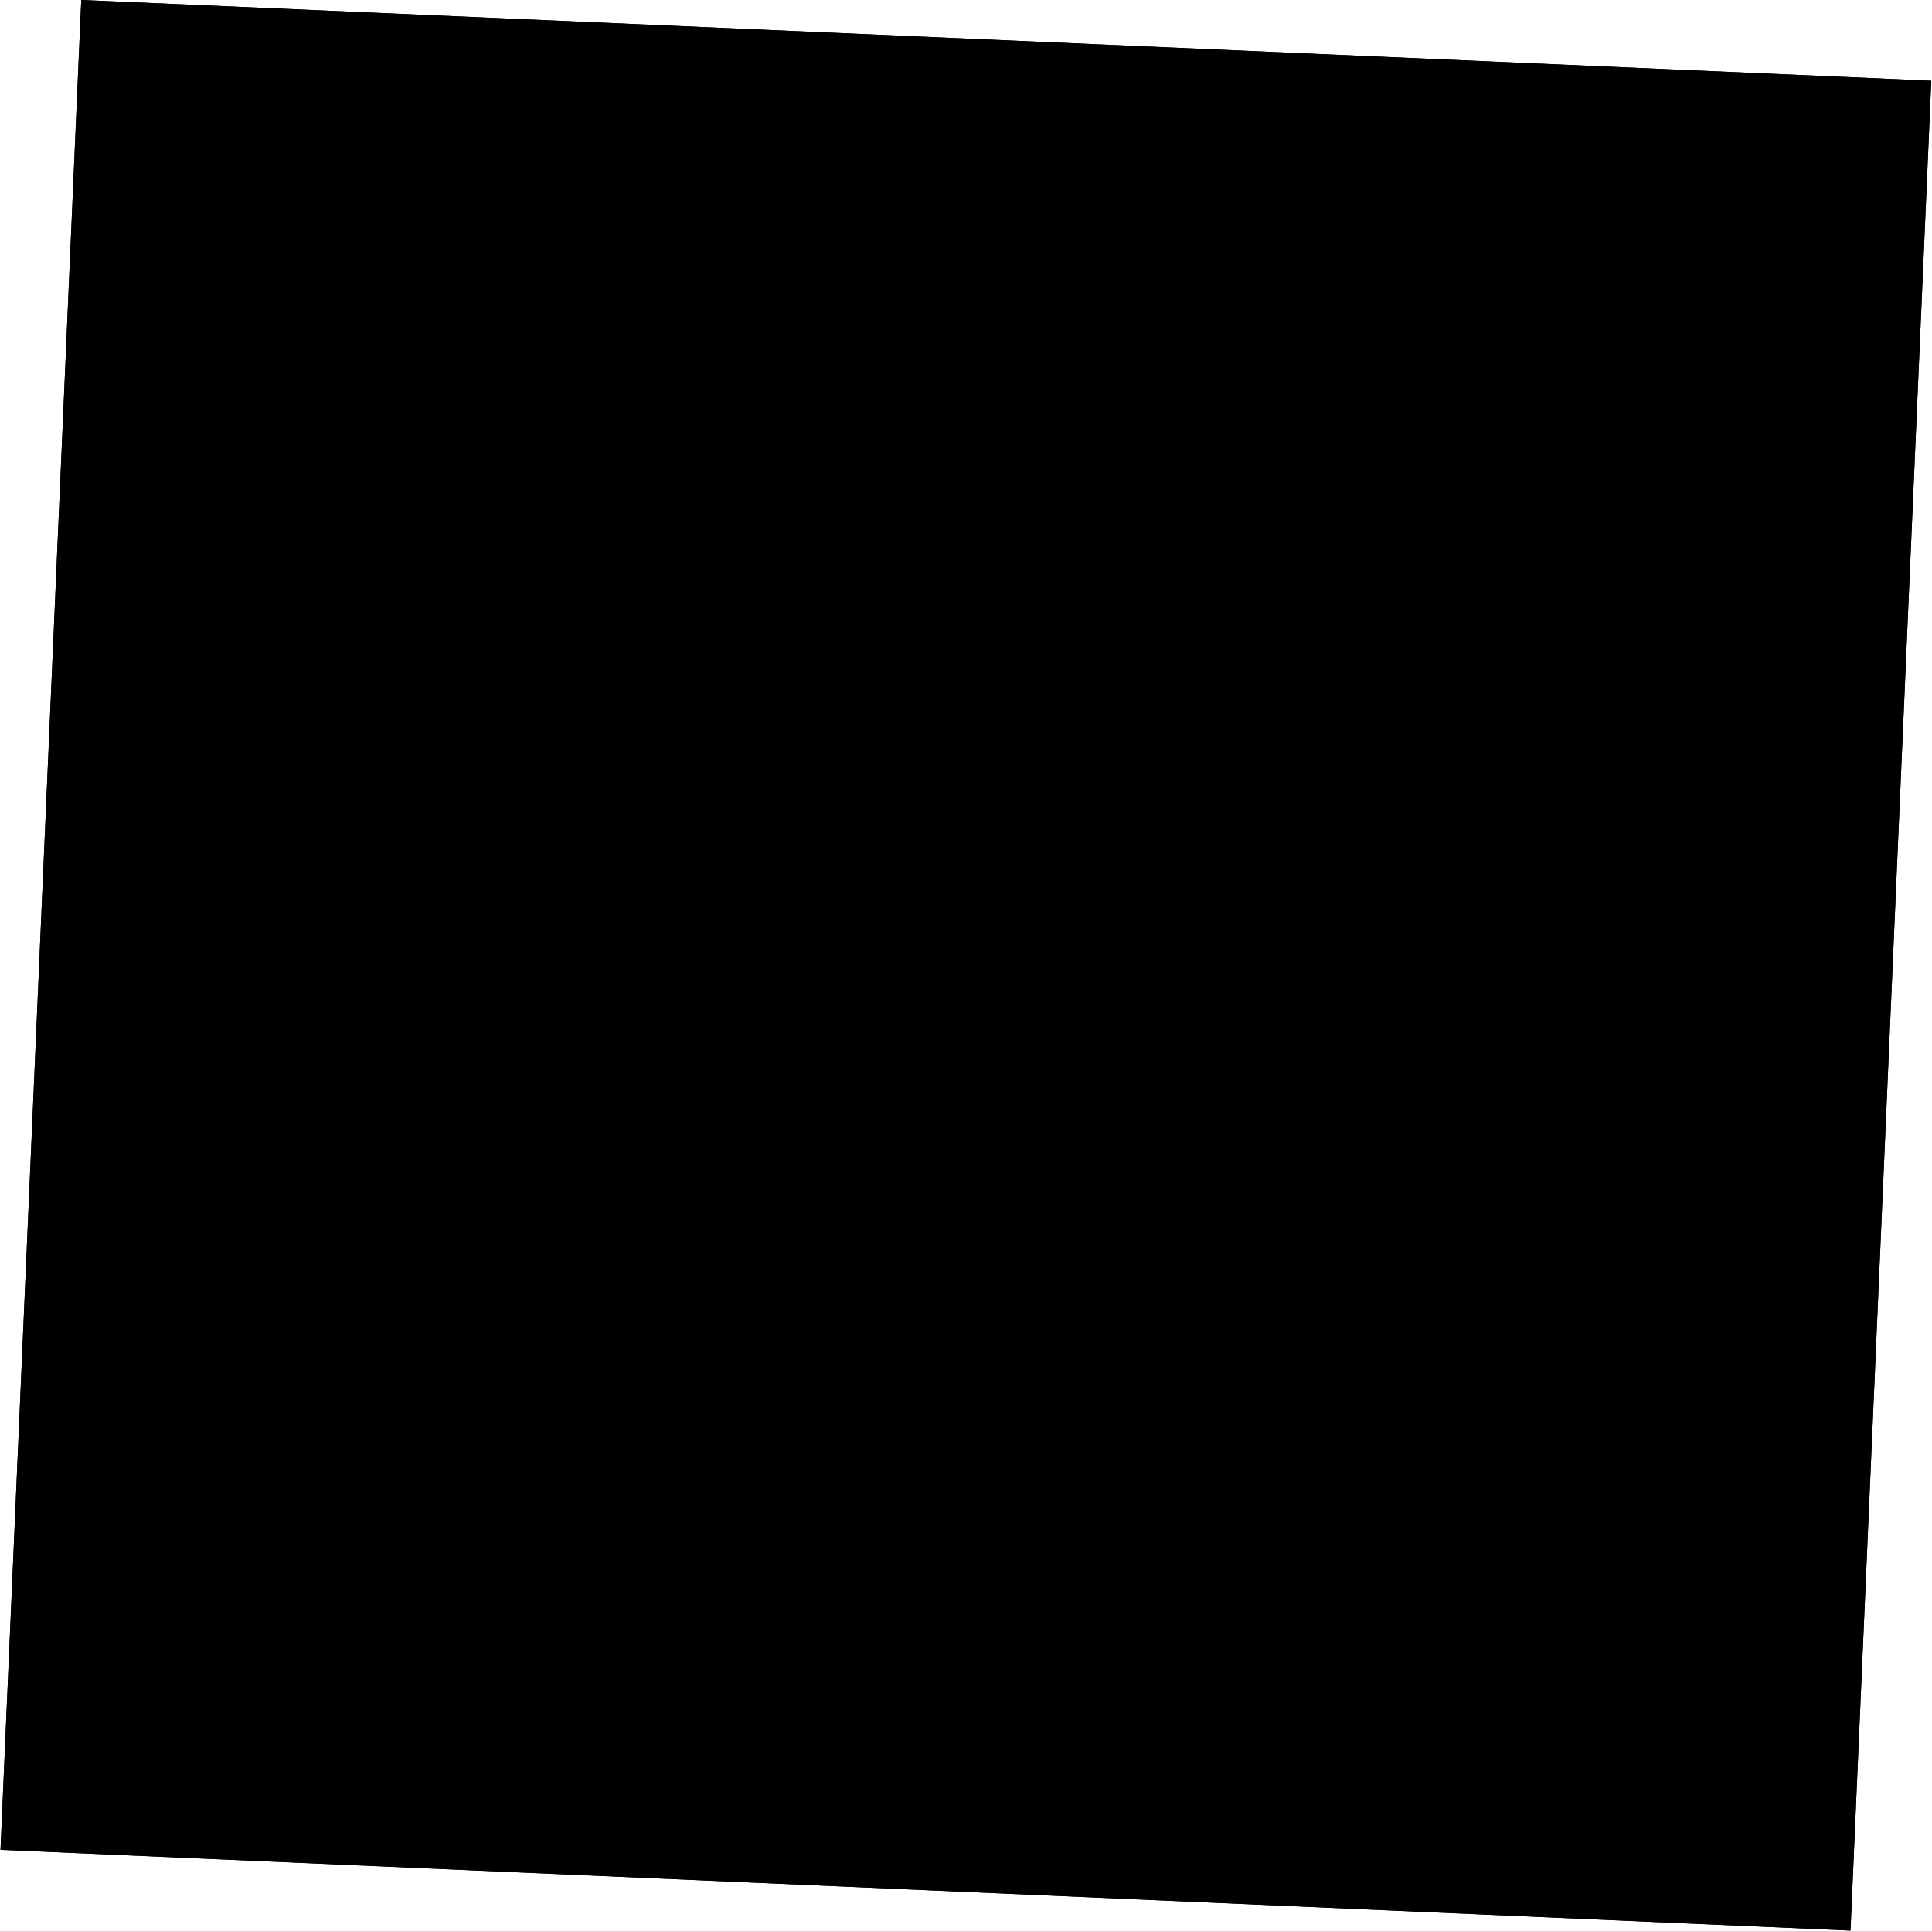
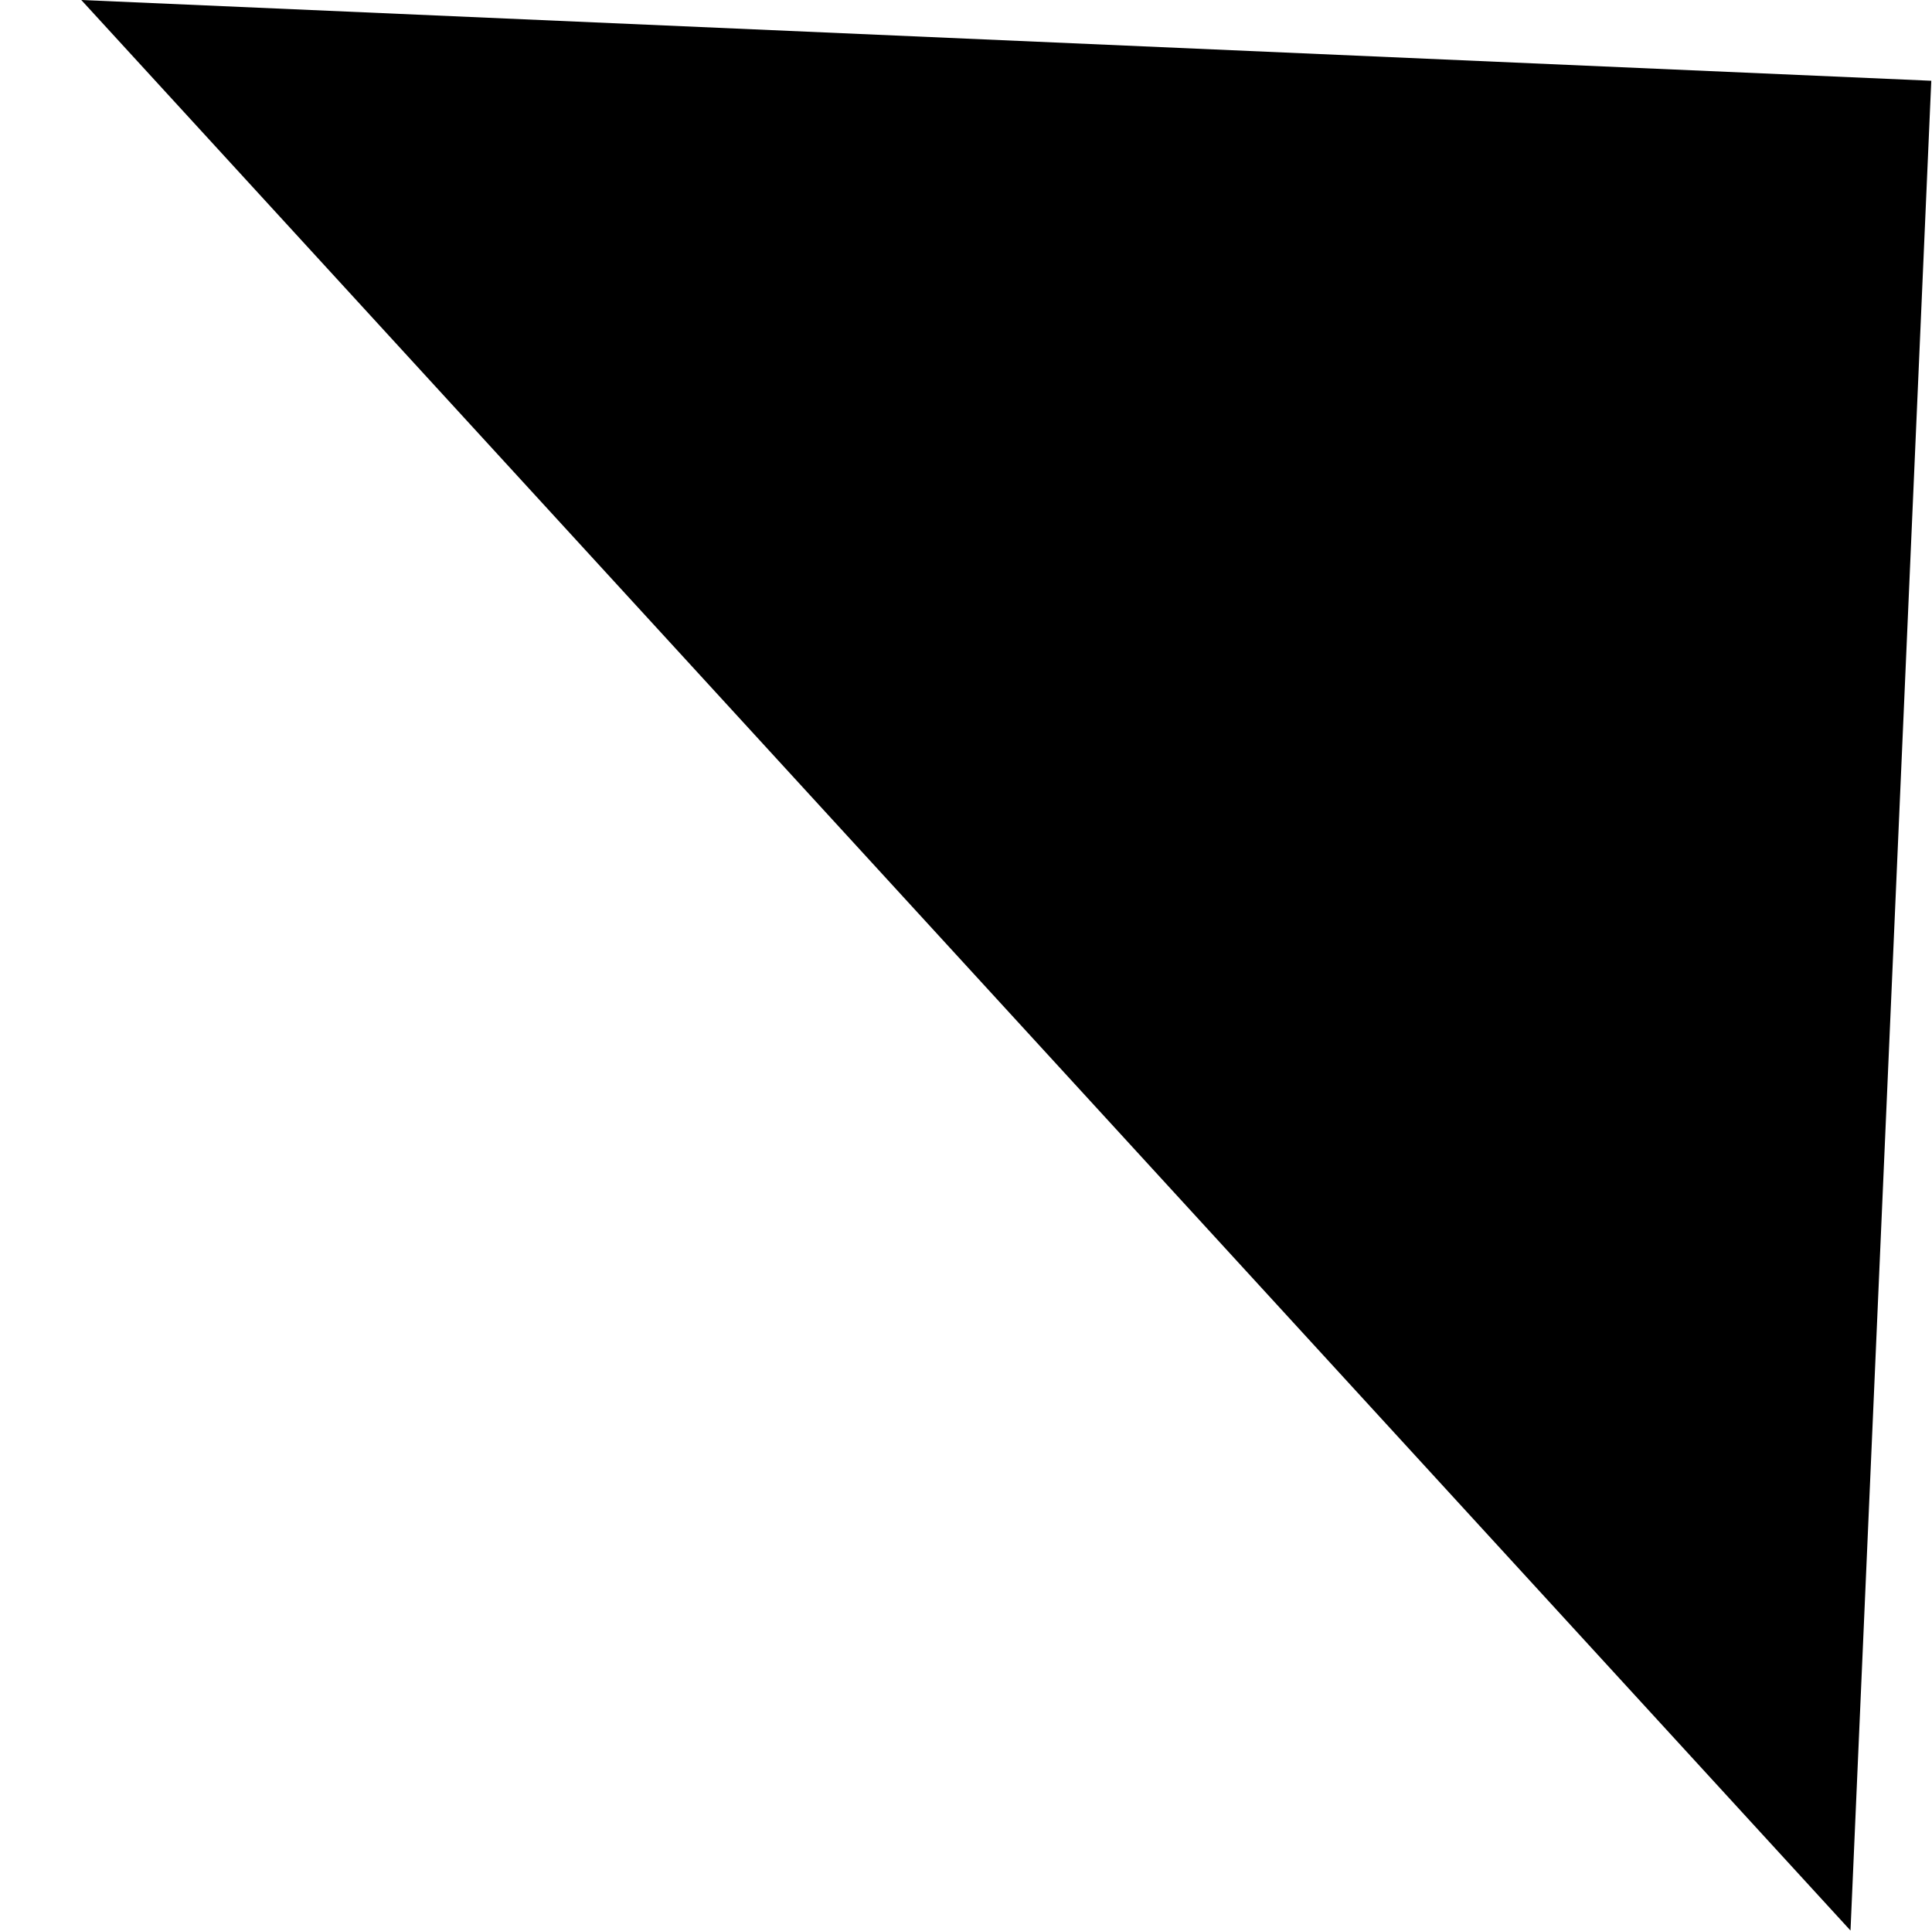
<svg xmlns="http://www.w3.org/2000/svg" width="2504" height="2503" fill="none">
-   <path fill="#000" d="M105.344 0 2503.06 104.687l-104.687 2397.715L.657 2397.716z" />
-   <path fill="#000" d="M105.344 0 2503.06 104.687l-104.687 2397.715L.657 2397.716z" />
+   <path fill="#000" d="M105.344 0 2503.06 104.687l-104.687 2397.715z" />
</svg>